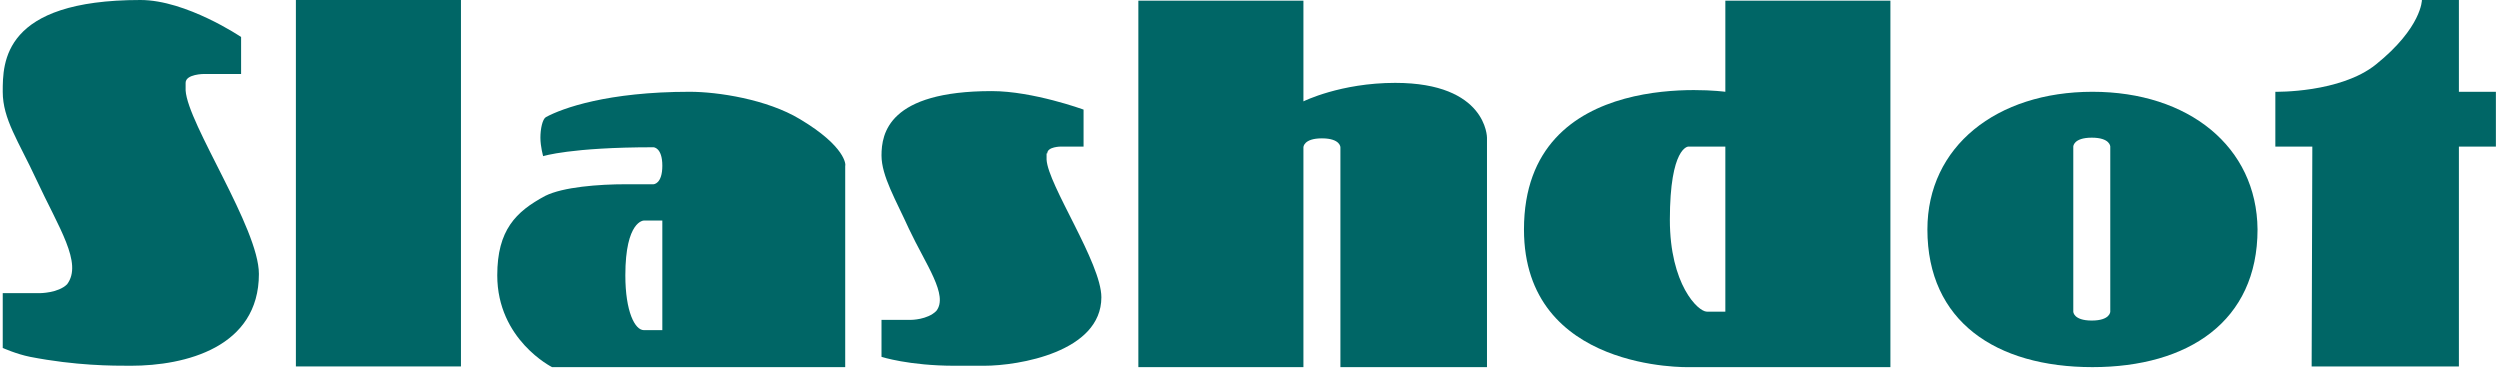
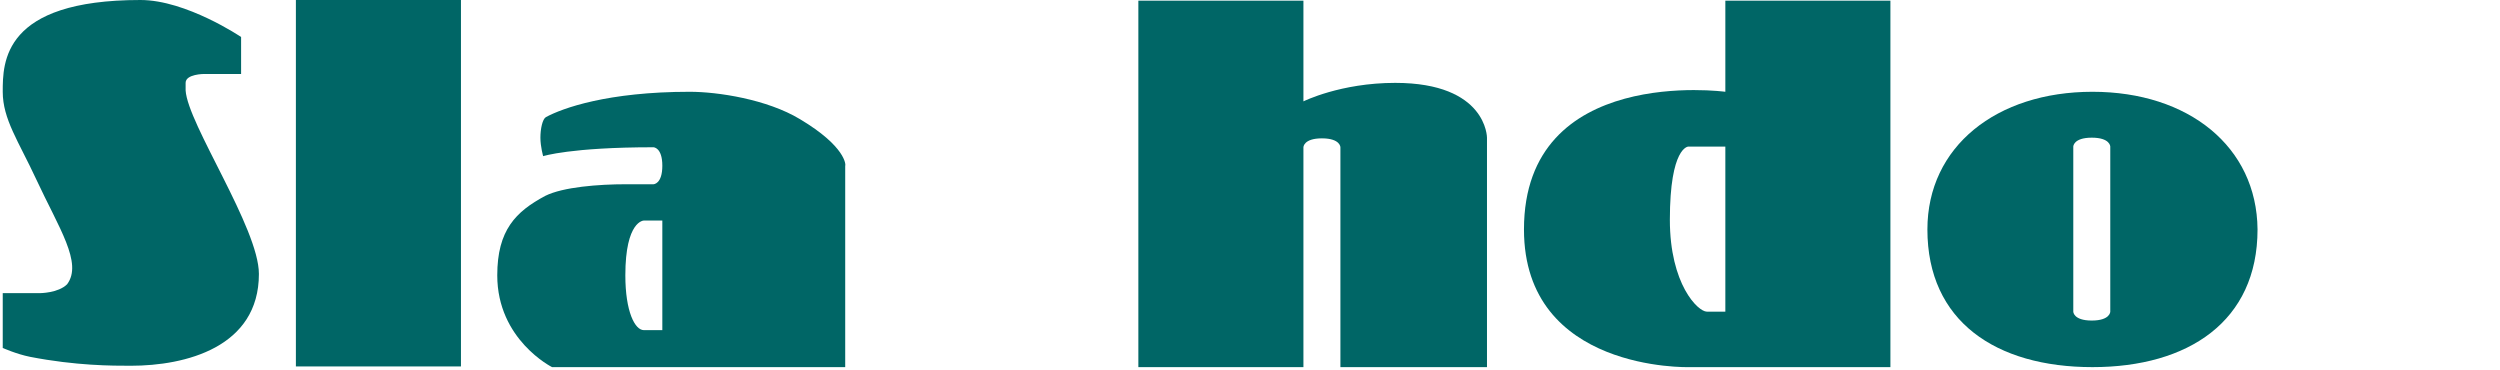
<svg xmlns="http://www.w3.org/2000/svg" width="365" height="54" viewBox="0 0 365 54" fill="none">
-   <path d="M359 13.4V1.14441e-05H353.6C353.6 1.14441e-05 353.6 4 346.9 9.4C341.7 13.6 332.2 13.4 332.2 13.4V21.4H337.6L337.5 53.5H359V21.4H364.4V13.4H359Z" fill="#006666" />
  <path d="M305.5 13.4C291.5 13.4 281.4 21.4 281.4 33.5C281.4 46.9 291.4 53.6 305.5 53.6C319.5 53.6 329.6 46.9 329.6 33.5C329.5 21.4 319.5 13.4 305.5 13.4ZM308.1 45.5C308.1 45.5 308.1 46.8 305.4 46.8C302.7 46.8 302.7 45.5 302.7 45.5V21.4C302.7 21.4 302.7 20.1 305.4 20.1C308.1 20.1 308.1 21.4 308.1 21.4V45.5Z" fill="#006666" />
  <path d="M251.9 13.4C251.9 13.4 222.5 9.4 222.5 33.5C222.5 54.3 246.6 53.6 246.6 53.6H250.6H276V0.1H251.9V13.4V13.4ZM251.9 45.5H249.2C247.9 45.5 243.8 41.5 243.8 32.1C243.8 21.4 246.5 21.4 246.5 21.4H251.9V45.5Z" fill="#006666" />
  <path d="M27.1 12.1C27.1 10.8 29.8 10.8 29.8 10.8H35.2V5.4C35.2 5.4 27.2 1.14441e-05 20.5 1.14441e-05C0.4 1.14441e-05 0.4 9.1 0.4 13.4C0.4 17.4 2.7 20.6 5.3 26.2C8.6 33.3 12.1 38.4 9.8 41.5C8.5 42.8 5.8 42.8 5.8 42.8H0.4V50.8C0.4 50.8 2.4 51.7 4.4 52.1C11.1 53.4 16.4 53.4 19.1 53.4C27.1 53.4 37.8 50.7 37.8 40C37.8 33.3 27.4 18.1 27.1 13.2V12.1V12.1Z" fill="#006666" />
  <path d="M67.3 1.14441e-05H43.2V53.5H67.3V1.14441e-05Z" fill="#006666" />
  <path d="M116.8 17.4C112 14.5 104.8 13.4 100.7 13.4C88.7 13.4 82.1 15.8 79.7 17.1C79.2 17.4 78.9 18.8 78.9 20.1C78.9 21.4 79.3 22.8 79.3 22.8C79.3 22.8 83.3 21.5 95.4 21.5C95.4 21.5 96.7 21.5 96.7 24.2C96.7 26.9 95.4 26.9 95.4 26.9H91.4C87.4 26.9 82.2 27.3 79.6 28.6C75.3 30.9 72.6 33.6 72.6 40.2C72.6 49.6 80.6 53.6 80.6 53.6H123.4V24.2C123.5 24.1 123.5 21.4 116.8 17.4ZM96.7 48.2H94C92.7 48.2 91.3 45.5 91.3 40.2C91.3 32.2 94 32.2 94 32.2H96.7V48.2Z" fill="#006666" />
-   <path d="M152.9 22.4C152.9 21.4 154.9 21.4 154.9 21.4C156.6 21.4 158.2 21.4 158.2 21.4V16C158.2 16 150.8 13.3 144.8 13.3C129.7 13.3 128.7 19.5 128.7 22.7C128.7 25.7 130.8 29.2 132.7 33.4C135.2 38.7 138.5 43.1 136.7 45.4C135.4 46.7 133 46.7 133 46.7H128.7V52.1C128.7 52.1 132.7 53.4 139.4 53.4H143.7C148.7 53.4 160.8 51.4 160.8 43.4C160.8 38.4 153 27 152.8 23.3V22.4H152.9Z" fill="#006666" />
  <path d="M203.7 12.1C195.7 12.1 190.3 14.8 190.3 14.8V0.1H166.2V53.6H190.3V21.5C190.3 21.5 190.3 20.2 193 20.2C195.7 20.2 195.7 21.5 195.7 21.5V53.6H217.1V20.1C217.1 20.1 217.1 12.1 203.7 12.1Z" fill="#006666" />
</svg>